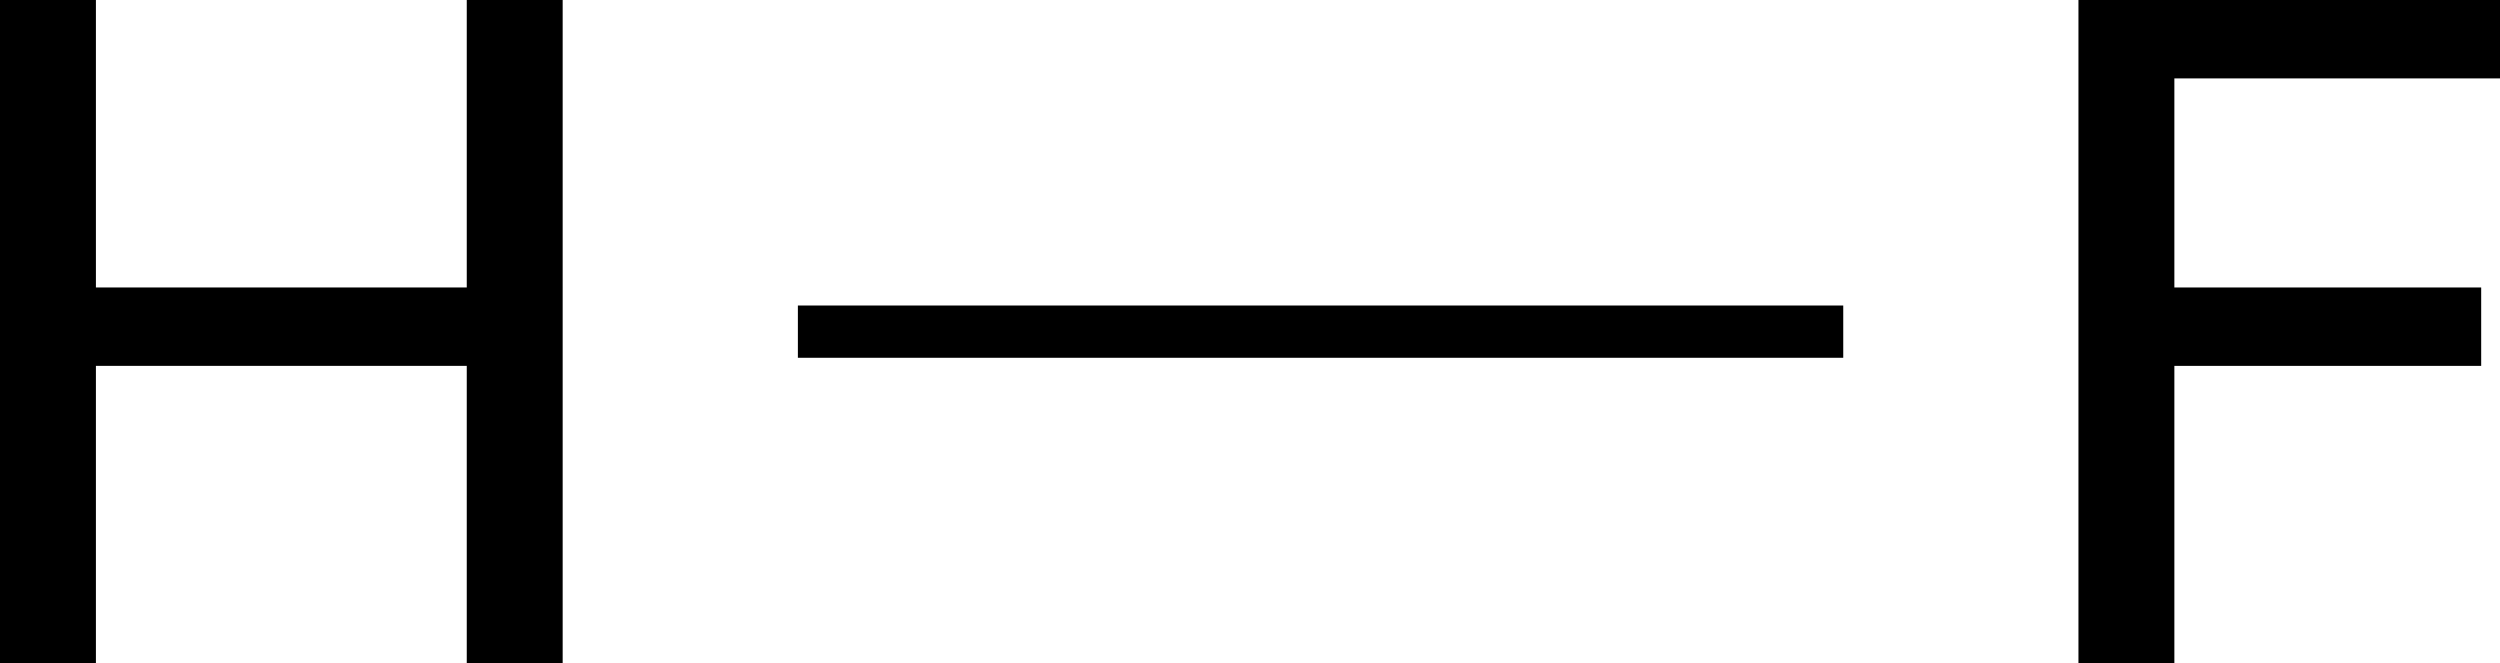
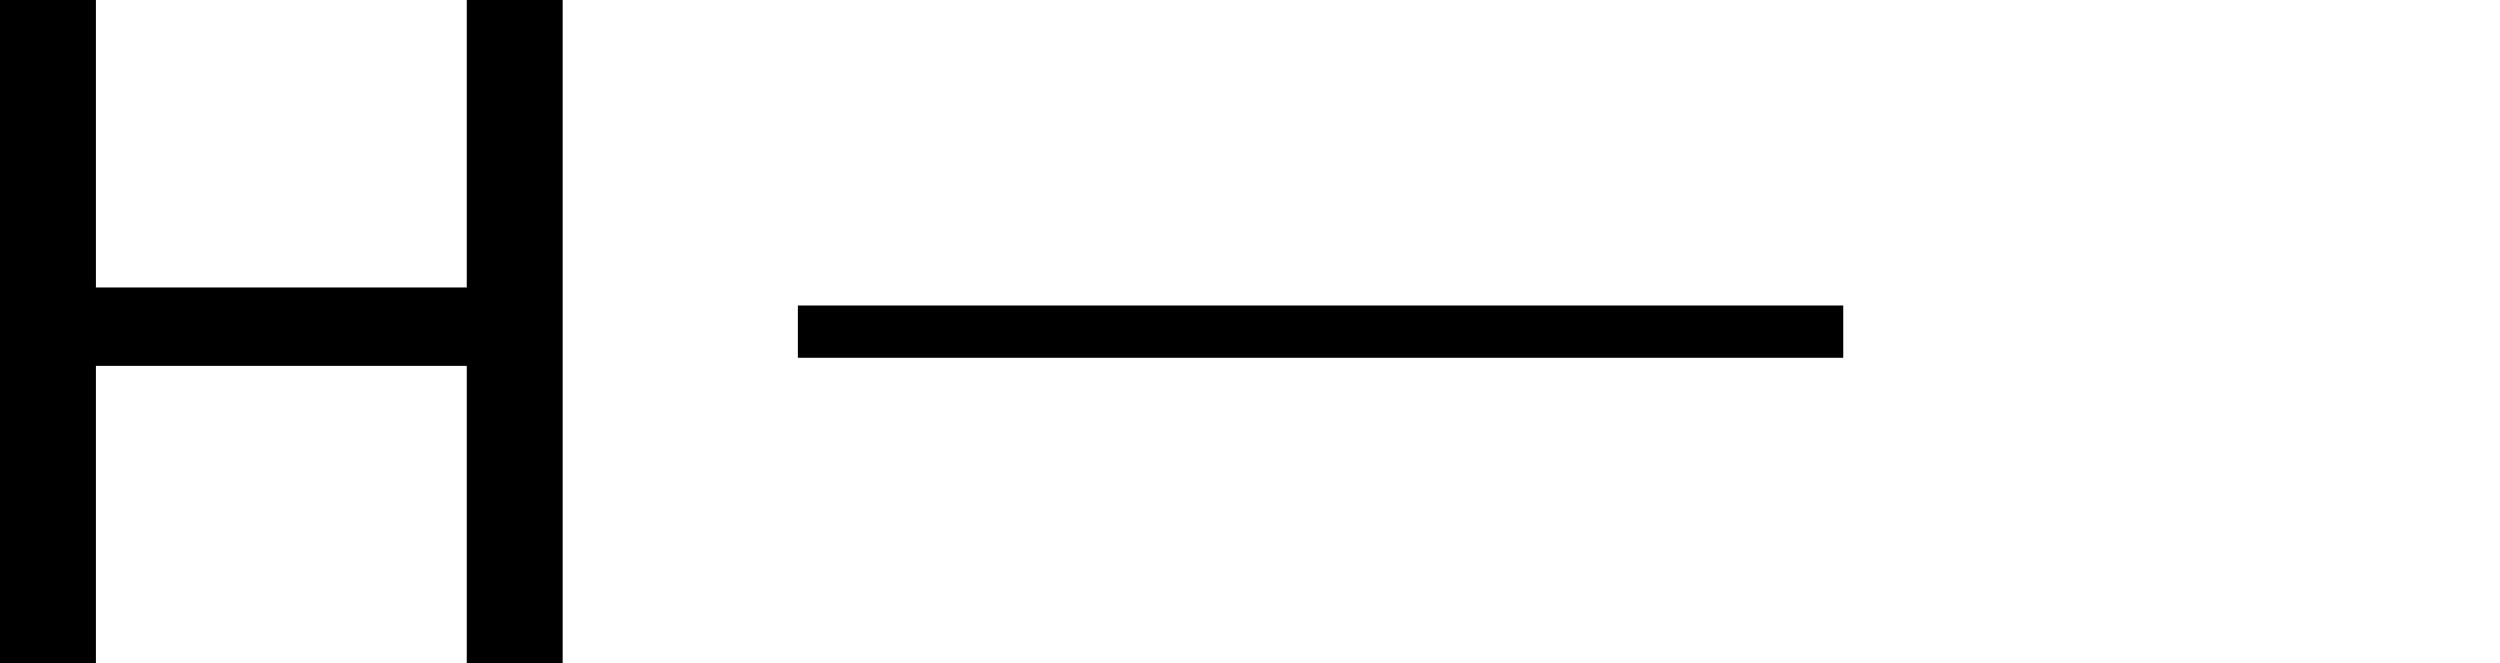
<svg xmlns="http://www.w3.org/2000/svg" width="95.66" height="25.38" viewBox="0 0 95.66 25.38">
  <defs>
    <style>.cls-1{stroke:#000;stroke-miterlimit:10;stroke-width:2px;}</style>
  </defs>
  <title>Chemical structure of hydrogen fluoride</title>
  <g id="レイヤー_2" data-name="レイヤー 2">
    <g id="レイヤー_1-2" data-name="レイヤー 1">
      <path d="M17.86,0h3.67V25.38H17.86V14H3.67V25.38H0V0H3.67V11H17.86Z" />
      <line class="cls-1" x1="30.53" y1="12.69" x2="70.53" y2="12.69" />
-       <path d="M79.53,25.38V0H95.66V3H83.2v8H94.94v3H83.2V25.38Z" />
    </g>
  </g>
</svg>